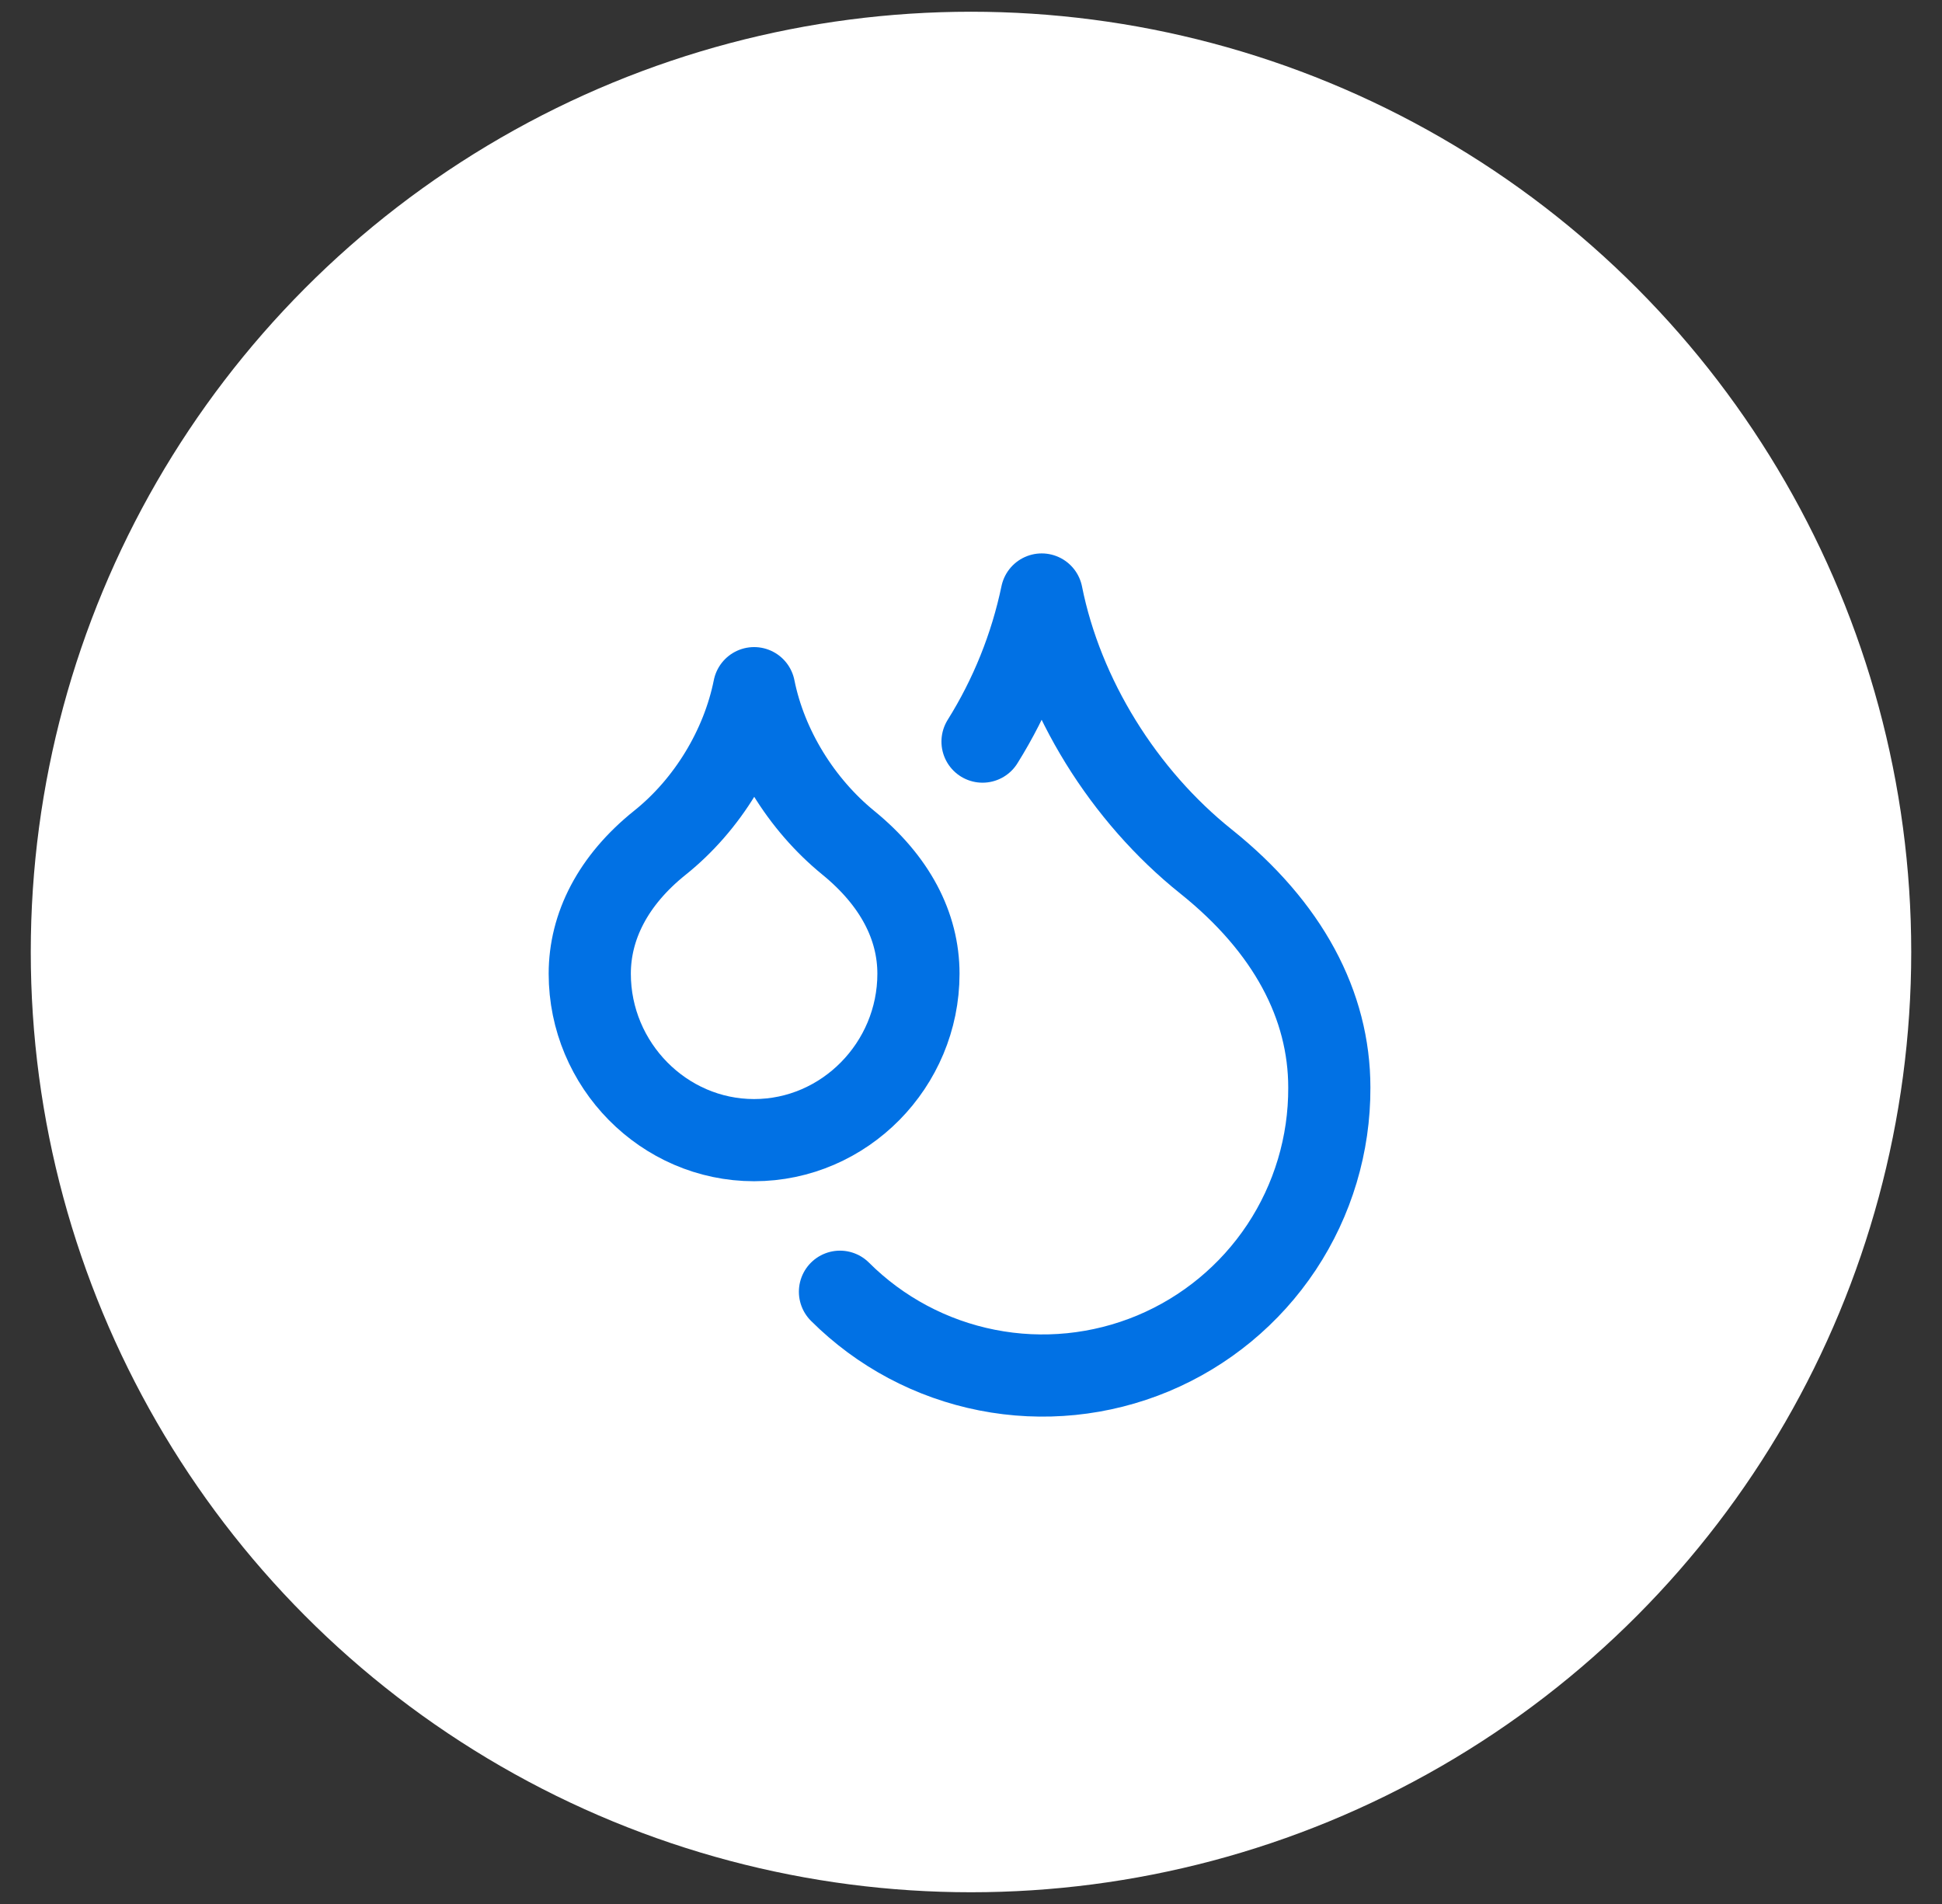
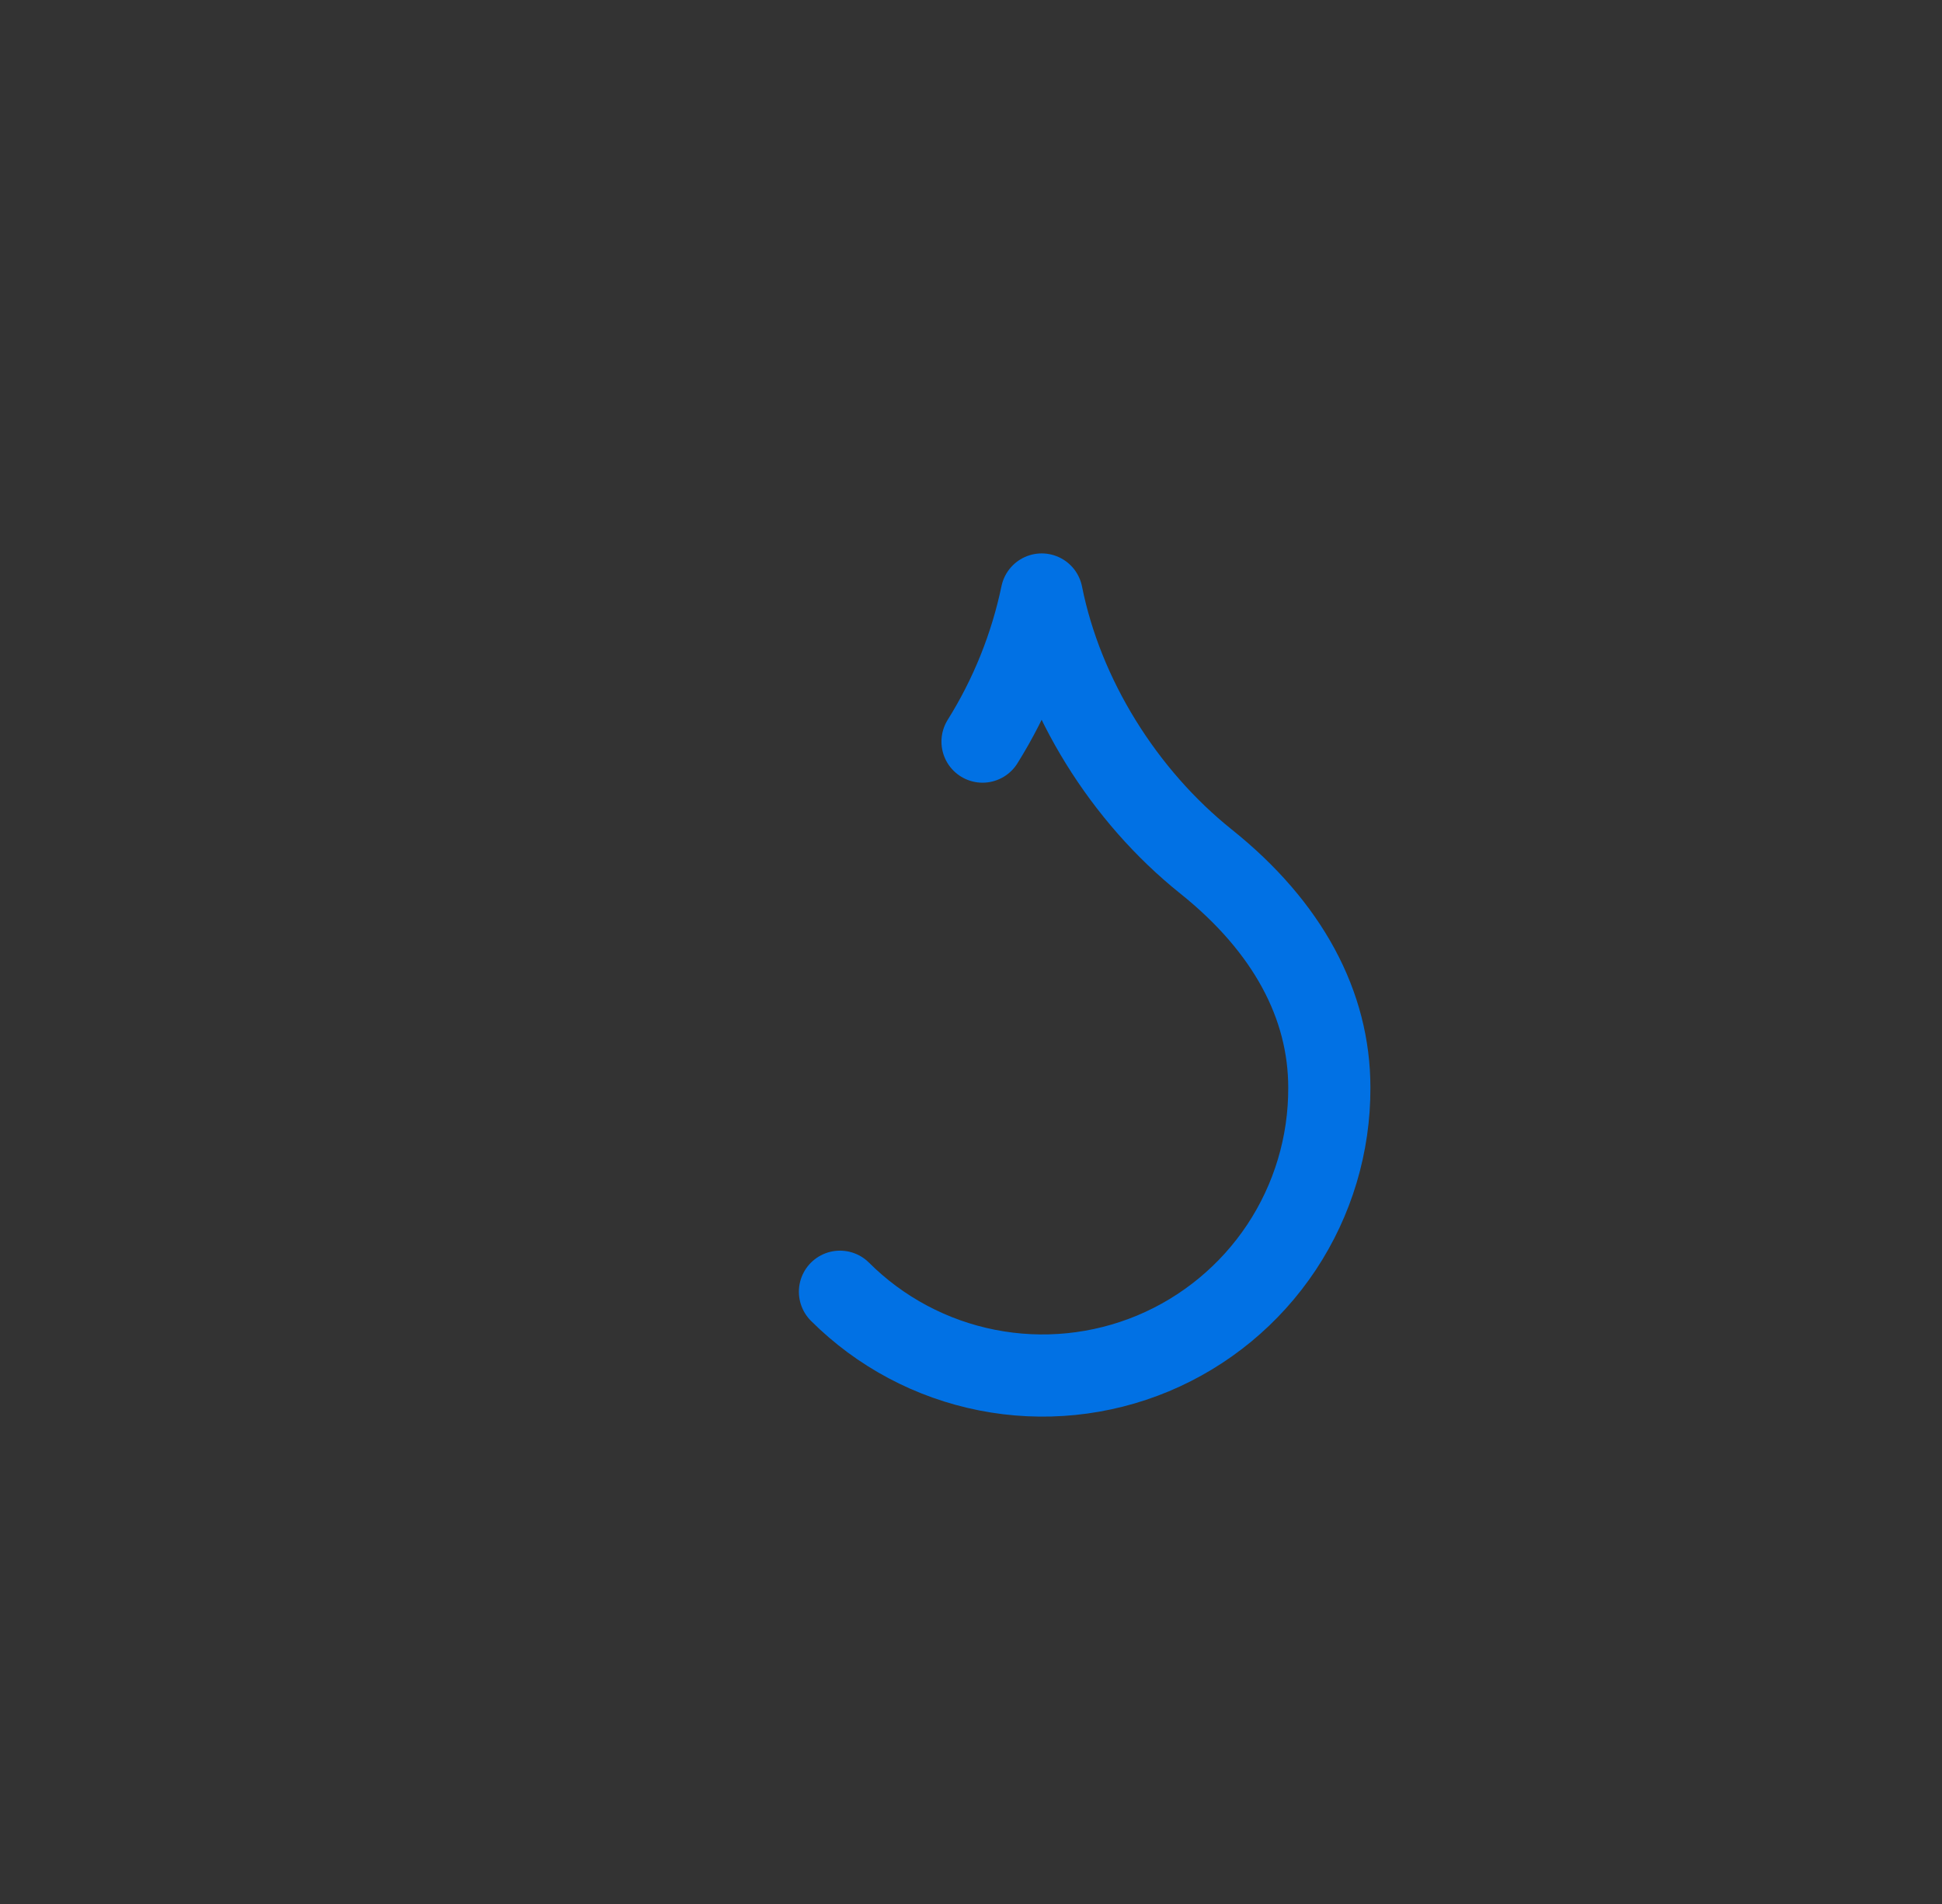
<svg xmlns="http://www.w3.org/2000/svg" width="51" height="50" viewBox="0 0 51 50" fill="none">
  <rect x="0" y="0" width="51" height="50" fill="#333333" stroke="none" />
-   <circle cx="25.5" cy="25" r="24.692" fill="white" />
-   <rect width="25.896" height="25.896" transform="translate(12.251 12.353)" fill="white" />
-   <path d="M19.804 29.941C22.178 29.941 24.12 27.966 24.12 25.571C24.12 24.319 23.505 23.132 22.275 22.129C21.045 21.125 20.117 19.636 19.804 18.072C19.491 19.636 18.574 21.136 17.333 22.129C16.093 23.121 15.488 24.33 15.488 25.571C15.488 27.966 17.43 29.941 19.804 29.941Z" stroke="#0171E4" stroke-width="2.158" stroke-linecap="round" stroke-linejoin="round" />
  <path d="M25.803 19.475C26.545 18.289 27.071 16.981 27.357 15.612C27.896 18.309 29.515 20.899 31.673 22.625C33.831 24.352 34.91 26.402 34.91 28.56C34.916 30.051 34.479 31.511 33.655 32.754C32.83 33.997 31.655 34.967 30.279 35.542C28.902 36.116 27.387 36.269 25.923 35.98C24.46 35.692 23.115 34.976 22.059 33.922" stroke="#0171E4" stroke-width="2.158" stroke-linecap="round" stroke-linejoin="round" />
</svg>